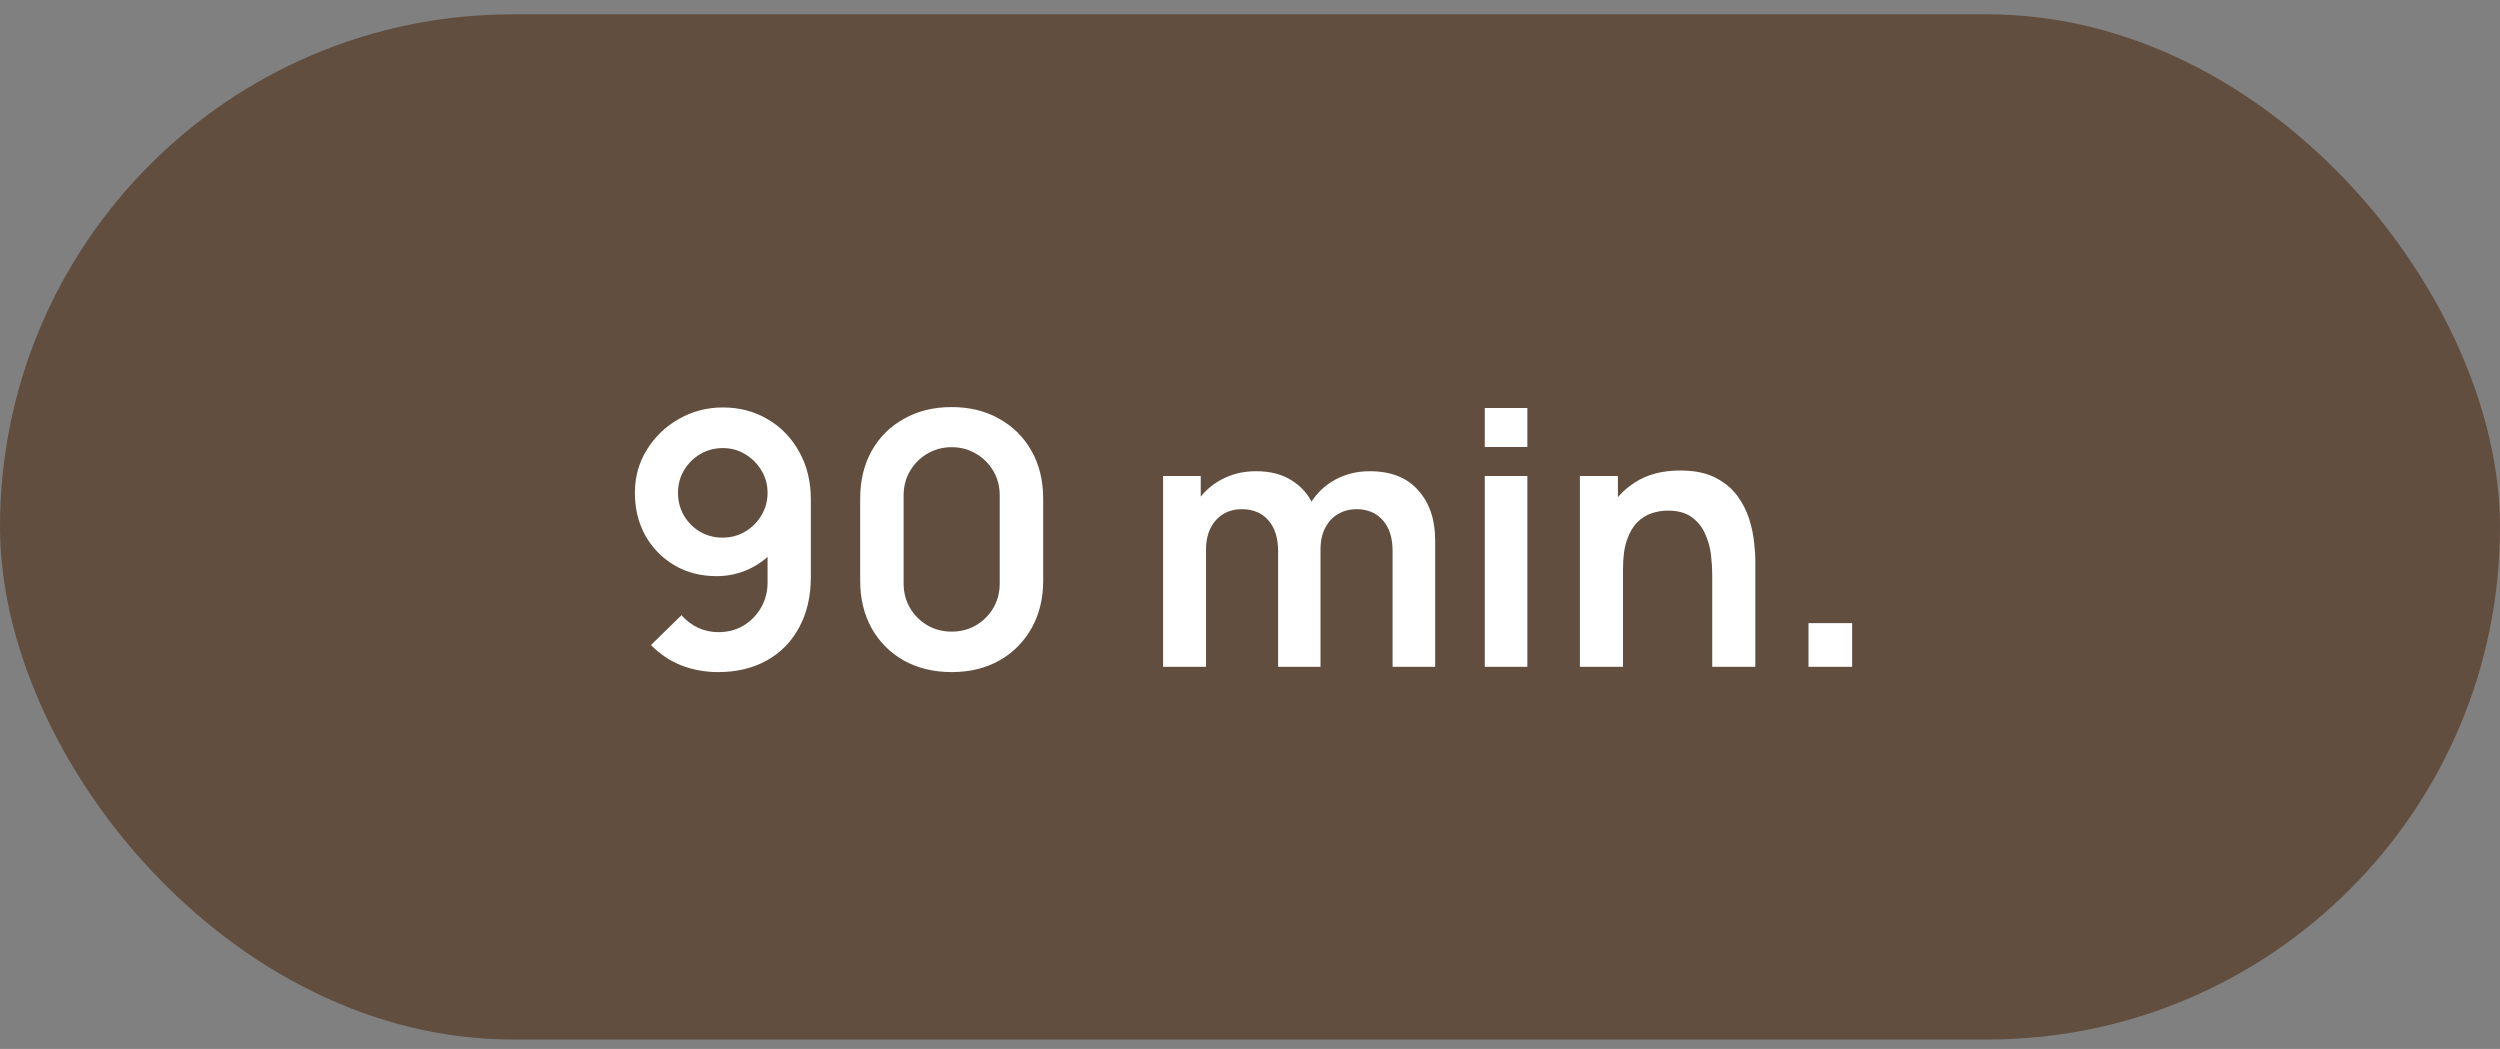
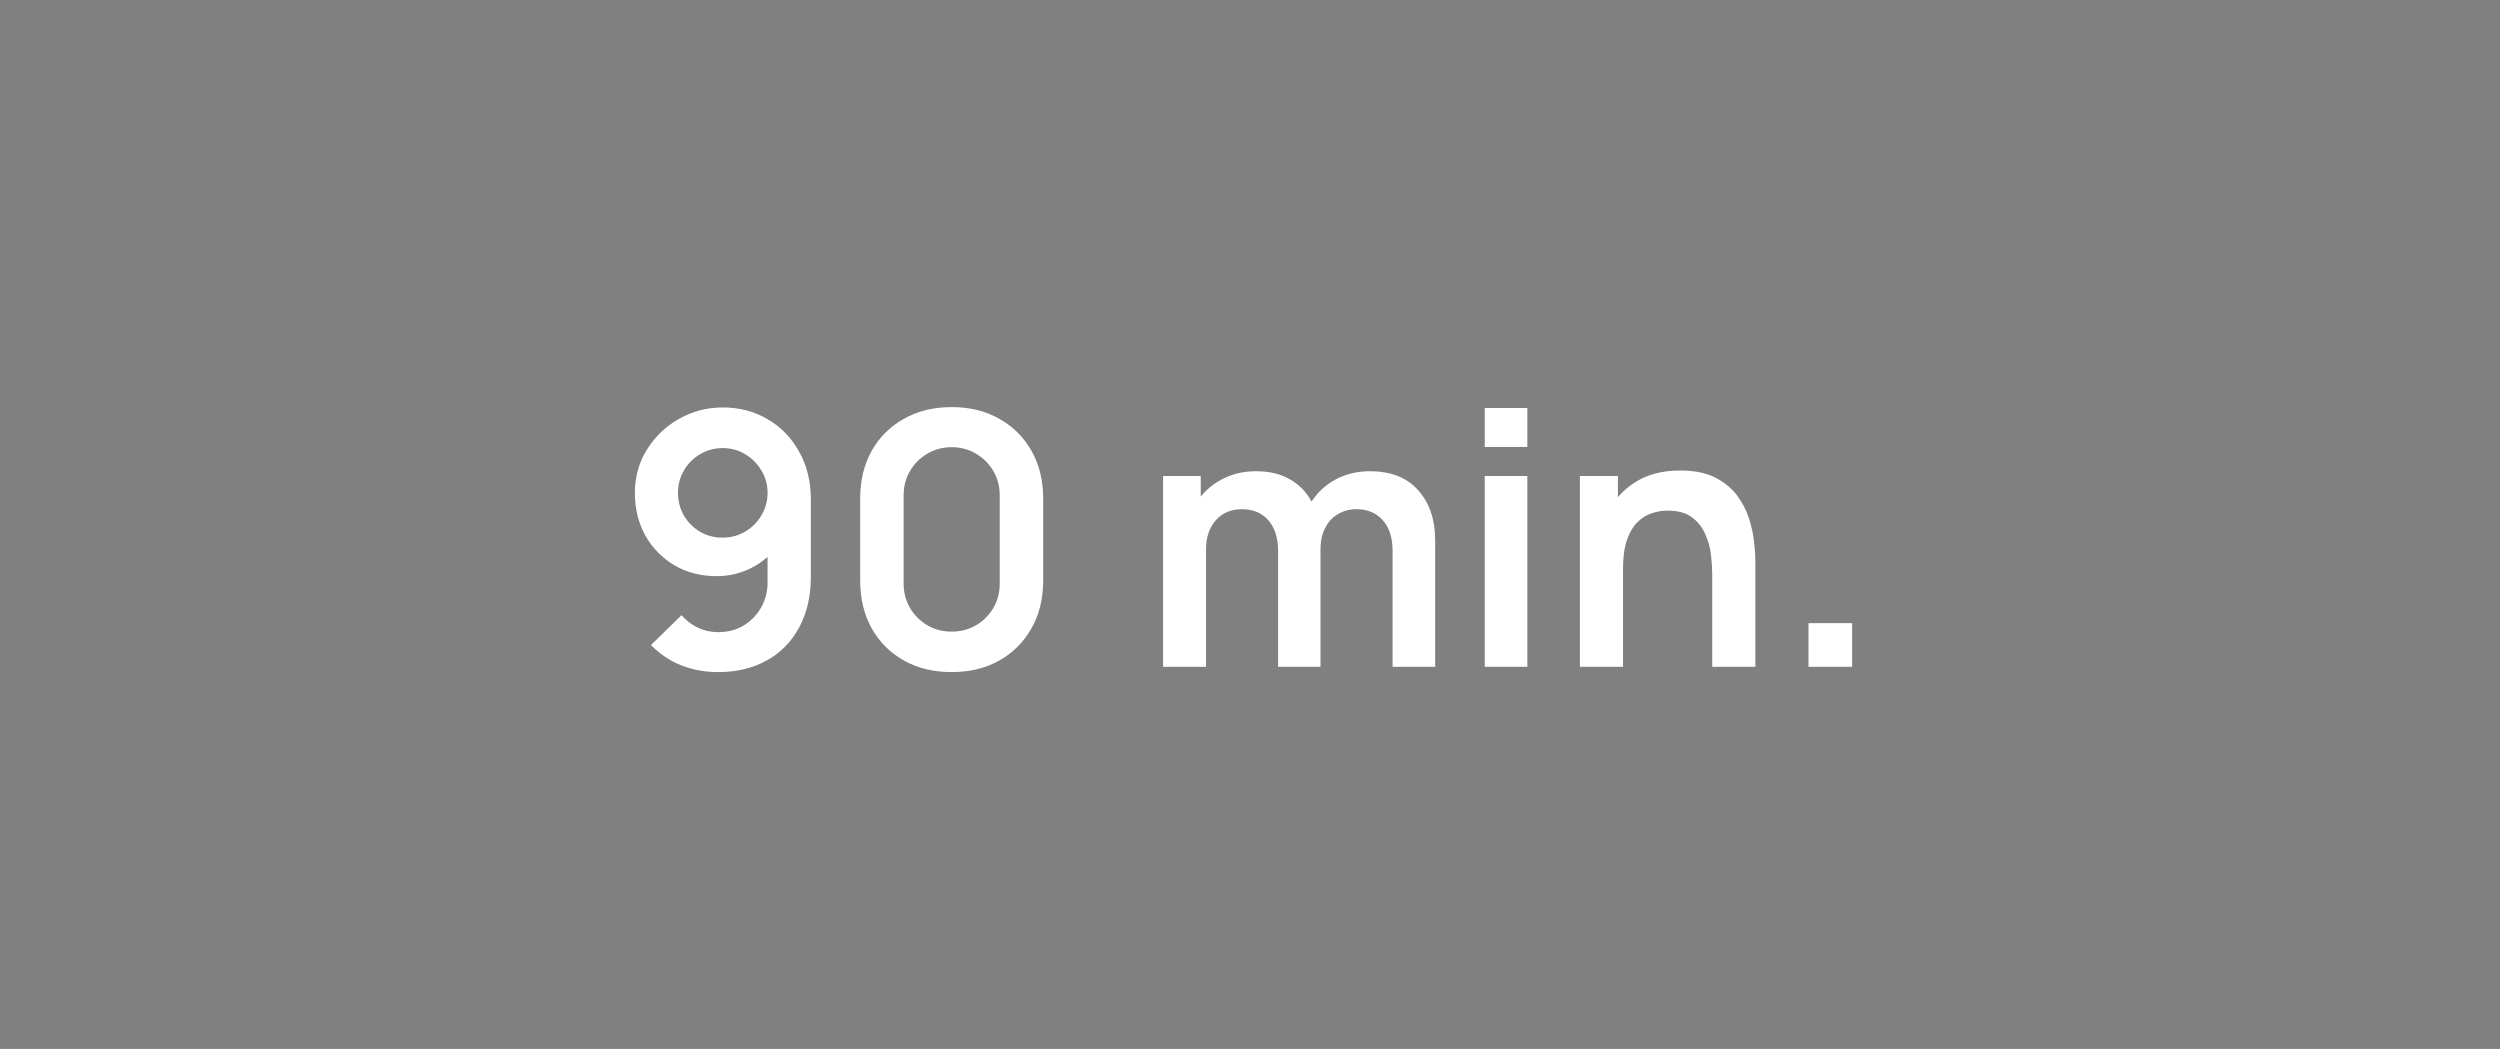
<svg xmlns="http://www.w3.org/2000/svg" width="143" height="60" viewBox="0 0 143 60" fill="none">
  <rect x="0" y="0" width="143" height="60" fill="#808080" stroke="none" />
-   <rect y="0.82" width="143" height="58.64" rx="29.32" fill="#624E3F" />
  <path d="M41.348 23.306C42.298 23.306 43.154 23.531 43.915 23.983C44.676 24.427 45.276 25.047 45.713 25.842C46.158 26.63 46.38 27.54 46.38 28.57V33.007C46.38 34.105 46.158 35.065 45.713 35.886C45.276 36.702 44.659 37.331 43.864 37.776C43.069 38.221 42.14 38.443 41.075 38.443C40.341 38.443 39.647 38.318 38.994 38.069C38.34 37.813 37.754 37.422 37.235 36.897L38.983 35.189C39.246 35.492 39.559 35.731 39.923 35.907C40.294 36.075 40.678 36.159 41.075 36.159C41.641 36.159 42.136 36.028 42.561 35.765C42.985 35.496 43.315 35.149 43.551 34.724C43.787 34.293 43.905 33.832 43.905 33.34V30.925L44.339 31.41C43.928 31.895 43.43 32.276 42.844 32.552C42.258 32.821 41.641 32.956 40.994 32.956C40.085 32.956 39.276 32.747 38.569 32.33C37.868 31.912 37.316 31.346 36.912 30.632C36.514 29.911 36.316 29.096 36.316 28.186C36.316 27.277 36.545 26.455 37.003 25.721C37.461 24.98 38.071 24.394 38.832 23.963C39.6 23.525 40.439 23.306 41.348 23.306ZM41.348 25.63C40.877 25.63 40.445 25.744 40.055 25.974C39.664 26.203 39.354 26.512 39.125 26.903C38.896 27.287 38.781 27.715 38.781 28.186C38.781 28.658 38.892 29.089 39.115 29.48C39.344 29.871 39.65 30.18 40.034 30.41C40.425 30.639 40.856 30.753 41.328 30.753C41.799 30.753 42.23 30.639 42.621 30.41C43.012 30.18 43.322 29.871 43.551 29.48C43.787 29.089 43.905 28.658 43.905 28.186C43.905 27.728 43.79 27.307 43.561 26.923C43.332 26.533 43.022 26.219 42.631 25.984C42.247 25.748 41.82 25.63 41.348 25.63ZM54.436 38.443C53.405 38.443 52.496 38.224 51.708 37.786C50.919 37.342 50.303 36.725 49.858 35.937C49.42 35.149 49.202 34.239 49.202 33.209V28.52C49.202 27.489 49.42 26.58 49.858 25.792C50.303 25.003 50.919 24.39 51.708 23.953C52.496 23.508 53.405 23.285 54.436 23.285C55.467 23.285 56.373 23.508 57.154 23.953C57.942 24.39 58.559 25.003 59.003 25.792C59.448 26.58 59.67 27.489 59.67 28.52V33.209C59.67 34.239 59.448 35.149 59.003 35.937C58.559 36.725 57.942 37.342 57.154 37.786C56.373 38.224 55.467 38.443 54.436 38.443ZM54.436 36.129C54.948 36.129 55.413 36.008 55.83 35.765C56.248 35.516 56.578 35.186 56.821 34.775C57.063 34.357 57.184 33.892 57.184 33.38V28.338C57.184 27.819 57.063 27.355 56.821 26.944C56.578 26.526 56.248 26.196 55.83 25.953C55.413 25.704 54.948 25.579 54.436 25.579C53.924 25.579 53.459 25.704 53.041 25.953C52.624 26.196 52.294 26.526 52.051 26.944C51.809 27.355 51.687 27.819 51.687 28.338V33.38C51.687 33.892 51.809 34.357 52.051 34.775C52.294 35.186 52.624 35.516 53.041 35.765C53.459 36.008 53.924 36.129 54.436 36.129ZM79.656 38.14V31.511C79.656 30.763 79.471 30.18 79.1 29.763C78.73 29.338 78.228 29.126 77.594 29.126C77.204 29.126 76.853 29.217 76.544 29.399C76.234 29.574 75.988 29.837 75.806 30.187C75.624 30.531 75.533 30.942 75.533 31.42L74.452 30.784C74.445 30.029 74.614 29.365 74.957 28.793C75.307 28.213 75.779 27.762 76.372 27.439C76.965 27.115 77.625 26.954 78.352 26.954C79.558 26.954 80.481 27.317 81.121 28.045C81.768 28.766 82.091 29.716 82.091 30.895V38.14H79.656ZM66.529 38.14V27.227H68.682V30.612H68.985V38.14H66.529ZM73.108 38.14V31.541C73.108 30.78 72.923 30.187 72.552 29.763C72.182 29.338 71.676 29.126 71.036 29.126C70.417 29.126 69.918 29.338 69.541 29.763C69.17 30.187 68.985 30.74 68.985 31.42L67.894 30.692C67.894 29.985 68.069 29.349 68.419 28.783C68.769 28.217 69.241 27.772 69.834 27.449C70.433 27.119 71.104 26.954 71.845 26.954C72.66 26.954 73.34 27.129 73.886 27.479C74.438 27.823 74.849 28.294 75.119 28.894C75.395 29.487 75.533 30.157 75.533 30.905V38.14H73.108ZM84.929 25.569V23.336H87.364V25.569H84.929ZM84.929 38.14V27.227H87.364V38.14H84.929ZM97.94 38.14V32.885C97.94 32.542 97.916 32.161 97.869 31.743C97.822 31.326 97.711 30.925 97.535 30.541C97.367 30.15 97.111 29.83 96.767 29.581C96.431 29.332 95.972 29.207 95.393 29.207C95.083 29.207 94.777 29.258 94.474 29.359C94.171 29.46 93.894 29.635 93.645 29.884C93.403 30.127 93.207 30.463 93.059 30.895C92.911 31.319 92.837 31.865 92.837 32.532L91.392 31.915C91.392 30.986 91.57 30.143 91.927 29.389C92.291 28.634 92.823 28.035 93.524 27.59C94.224 27.139 95.087 26.913 96.111 26.913C96.919 26.913 97.586 27.048 98.111 27.317C98.637 27.587 99.055 27.93 99.365 28.348C99.674 28.766 99.903 29.21 100.052 29.682C100.2 30.154 100.294 30.602 100.335 31.026C100.382 31.444 100.405 31.784 100.405 32.047V38.14H97.94ZM90.371 38.14V27.227H92.544V30.612H92.837V38.14H90.371ZM103.446 38.14V35.644H105.942V38.14H103.446Z" fill="white" />
</svg>